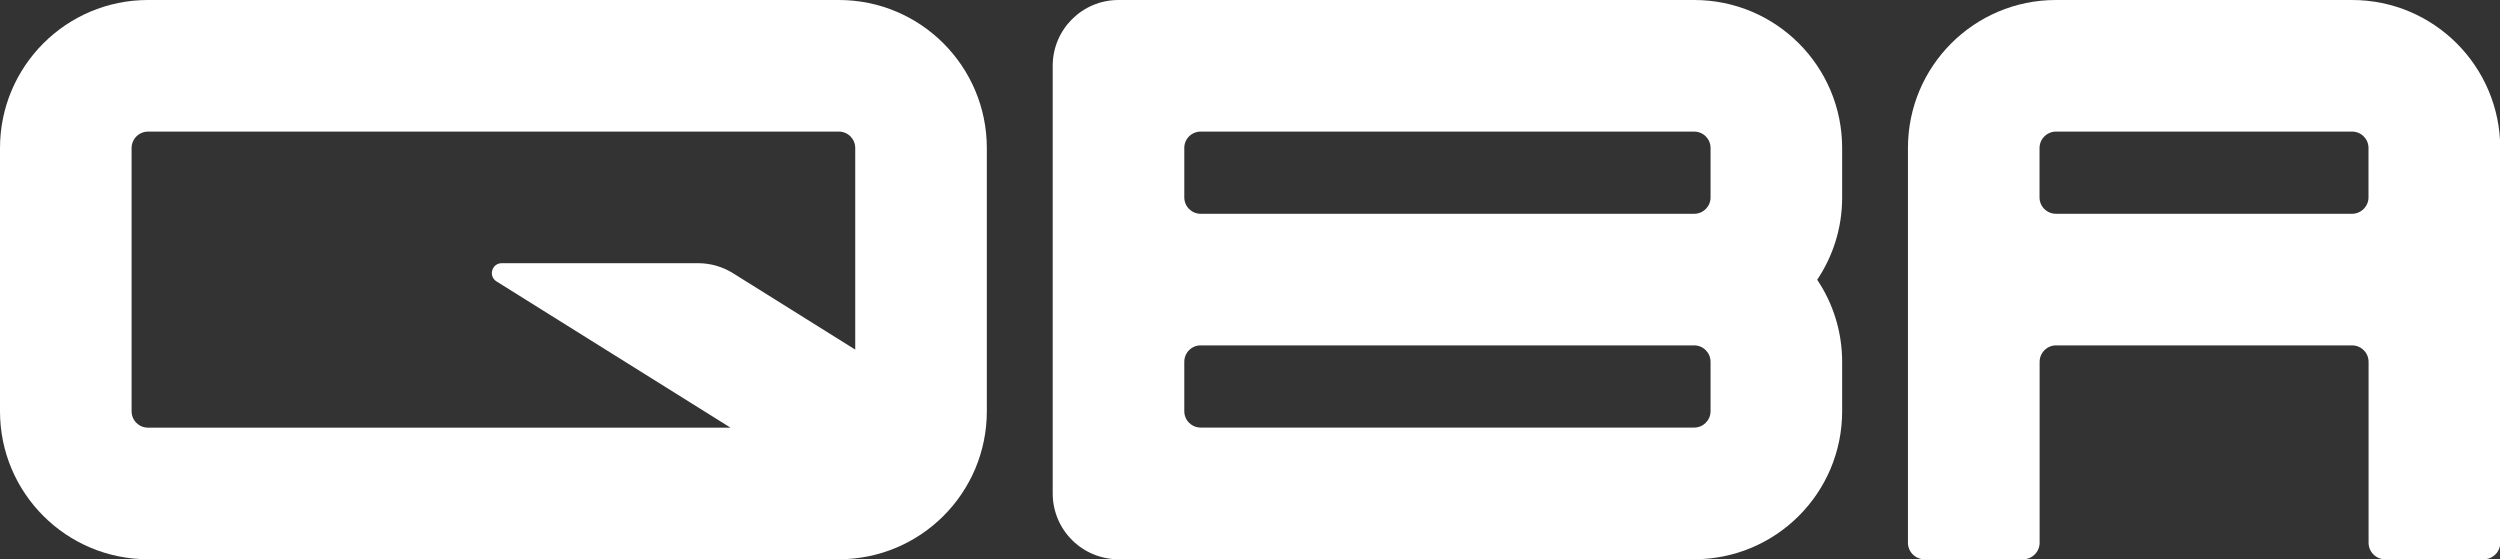
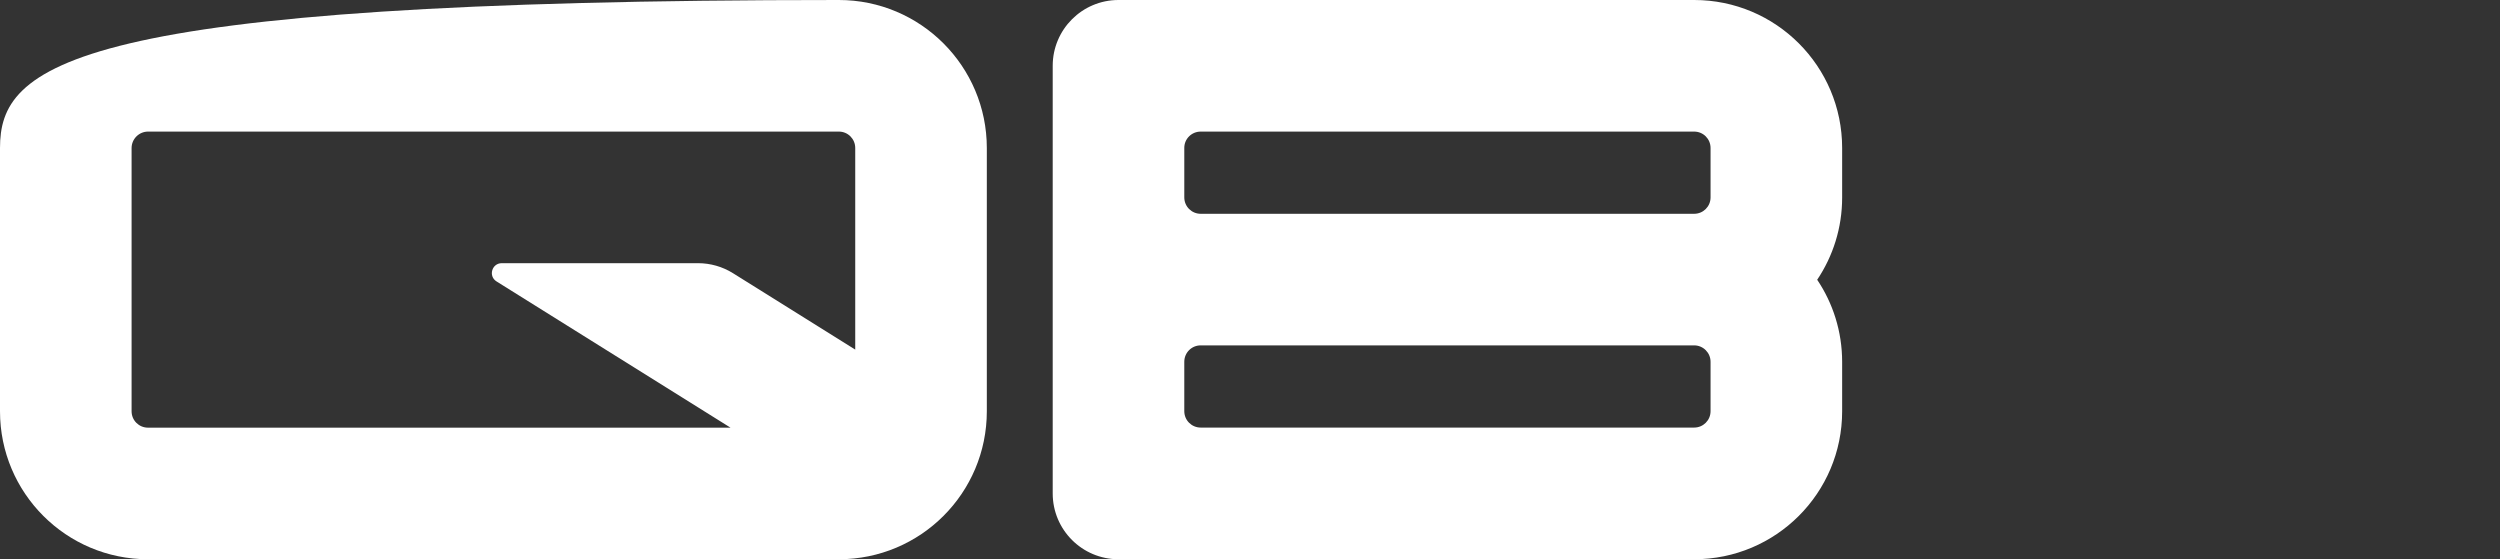
<svg xmlns="http://www.w3.org/2000/svg" id="Layer_1" x="0px" y="0px" viewBox="0 0 283.46 63.41" style="enable-background:new 0 0 283.46 63.41;" xml:space="preserve">
  <rect x="0" y="0" width="283.46" height="63.41" fill="#333333" stroke="none" />
  <style type="text/css"> .st0{fill:#FFFFFF;} </style>
  <g>
    <path class="st0" d="M208.87,16.78c0-9.27-7.51-16.78-16.78-16.78l-65.27,0c-4.12,0-7.46,3.34-7.46,7.46l0,48.49 c0,4.12,3.34,7.46,7.46,7.46l65.27,0c9.27,0,16.78-7.51,16.78-16.78l0-5.59c0-3.45-1.04-6.66-2.83-9.32 c1.79-2.67,2.83-5.87,2.83-9.32L208.87,16.78z M136.14,14.92l55.95,0c1.03,0,1.86,0.83,1.86,1.86l0,5.6c0,1.03-0.83,1.86-1.86,1.86 l-55.95,0c-1.03,0-1.86-0.83-1.86-1.86l0-5.6C134.27,15.75,135.11,14.92,136.14,14.92z M193.95,46.62c0,1.03-0.83,1.86-1.86,1.86 l-55.95,0c-1.03,0-1.86-0.83-1.86-1.86l0-5.6c0-1.03,0.83-1.86,1.86-1.86c0,0,0,0,0,0l55.95,0c0,0,0,0,0,0 c1.03,0,1.86,0.84,1.86,1.86V46.62z" />
-     <path class="st0" d="M95.11,0L16.78,0C7.51,0,0,7.52,0,16.79l0,29.84c0,9.27,7.51,16.78,16.78,16.78l78.33,0 c9.27,0,16.78-7.51,16.78-16.78l0-29.84C111.89,7.52,104.38,0,95.11,0z M16.78,48.49c-1.03,0-1.86-0.83-1.86-1.86l0-29.84 c0-1.03,0.84-1.87,1.87-1.87l78.32,0c1.03,0,1.86,0.83,1.86,1.86l0,22.86L83.1,30.97c-1.19-0.74-2.56-1.13-3.95-1.13l-22.26,0 c-1.12,0-1.55,1.47-0.59,2.07l26.53,16.58L16.78,48.49z" />
-     <path class="st0" d="M266.68,0l-33.57,0c-9.27,0-16.78,7.51-16.78,16.78l0,44.76c0,1.03,0.84,1.87,1.87,1.87l11.19,0 c1.03,0,1.87-0.84,1.87-1.87l0-20.51c0-1.03,0.84-1.87,1.87-1.87l33.56,0c1.03,0,1.87,0.84,1.87,1.87l0,20.51 c0,1.03,0.84,1.87,1.87,1.87l11.19,0c1.03,0,1.87-0.84,1.87-1.87l0-44.76C283.46,7.51,275.95,0,266.68,0z M231.25,22.38l0-5.59 c0-1.03,0.84-1.87,1.87-1.87l33.57,0c1.03,0,1.86,0.83,1.86,1.86l0,5.59c0,1.03-0.84,1.87-1.87,1.87l-33.56,0 C232.08,24.24,231.25,23.41,231.25,22.38z" />
+     <path class="st0" d="M95.11,0C7.51,0,0,7.52,0,16.79l0,29.84c0,9.27,7.51,16.78,16.78,16.78l78.33,0 c9.27,0,16.78-7.51,16.78-16.78l0-29.84C111.89,7.52,104.38,0,95.11,0z M16.78,48.49c-1.03,0-1.86-0.83-1.86-1.86l0-29.84 c0-1.03,0.84-1.87,1.87-1.87l78.32,0c1.03,0,1.86,0.83,1.86,1.86l0,22.86L83.1,30.97c-1.19-0.74-2.56-1.13-3.95-1.13l-22.26,0 c-1.12,0-1.55,1.47-0.59,2.07l26.53,16.58L16.78,48.49z" />
  </g>
</svg>